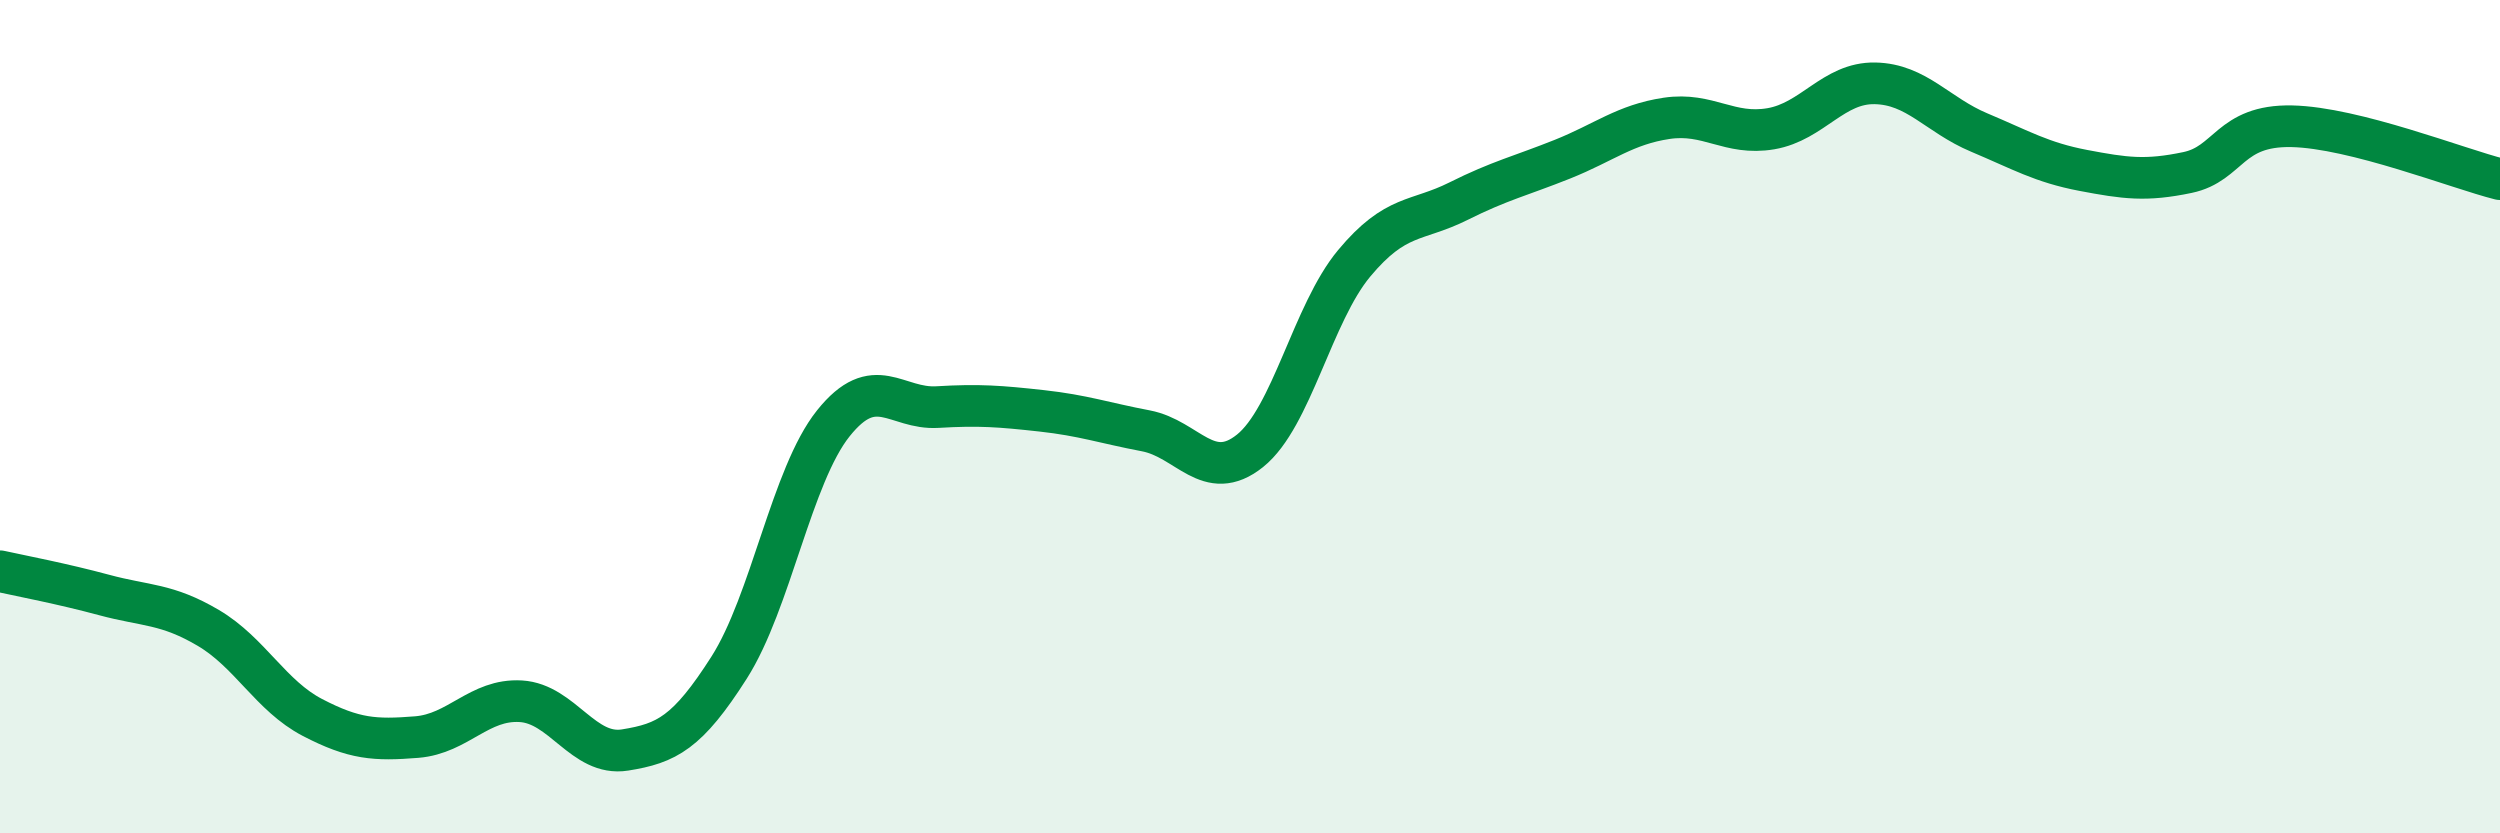
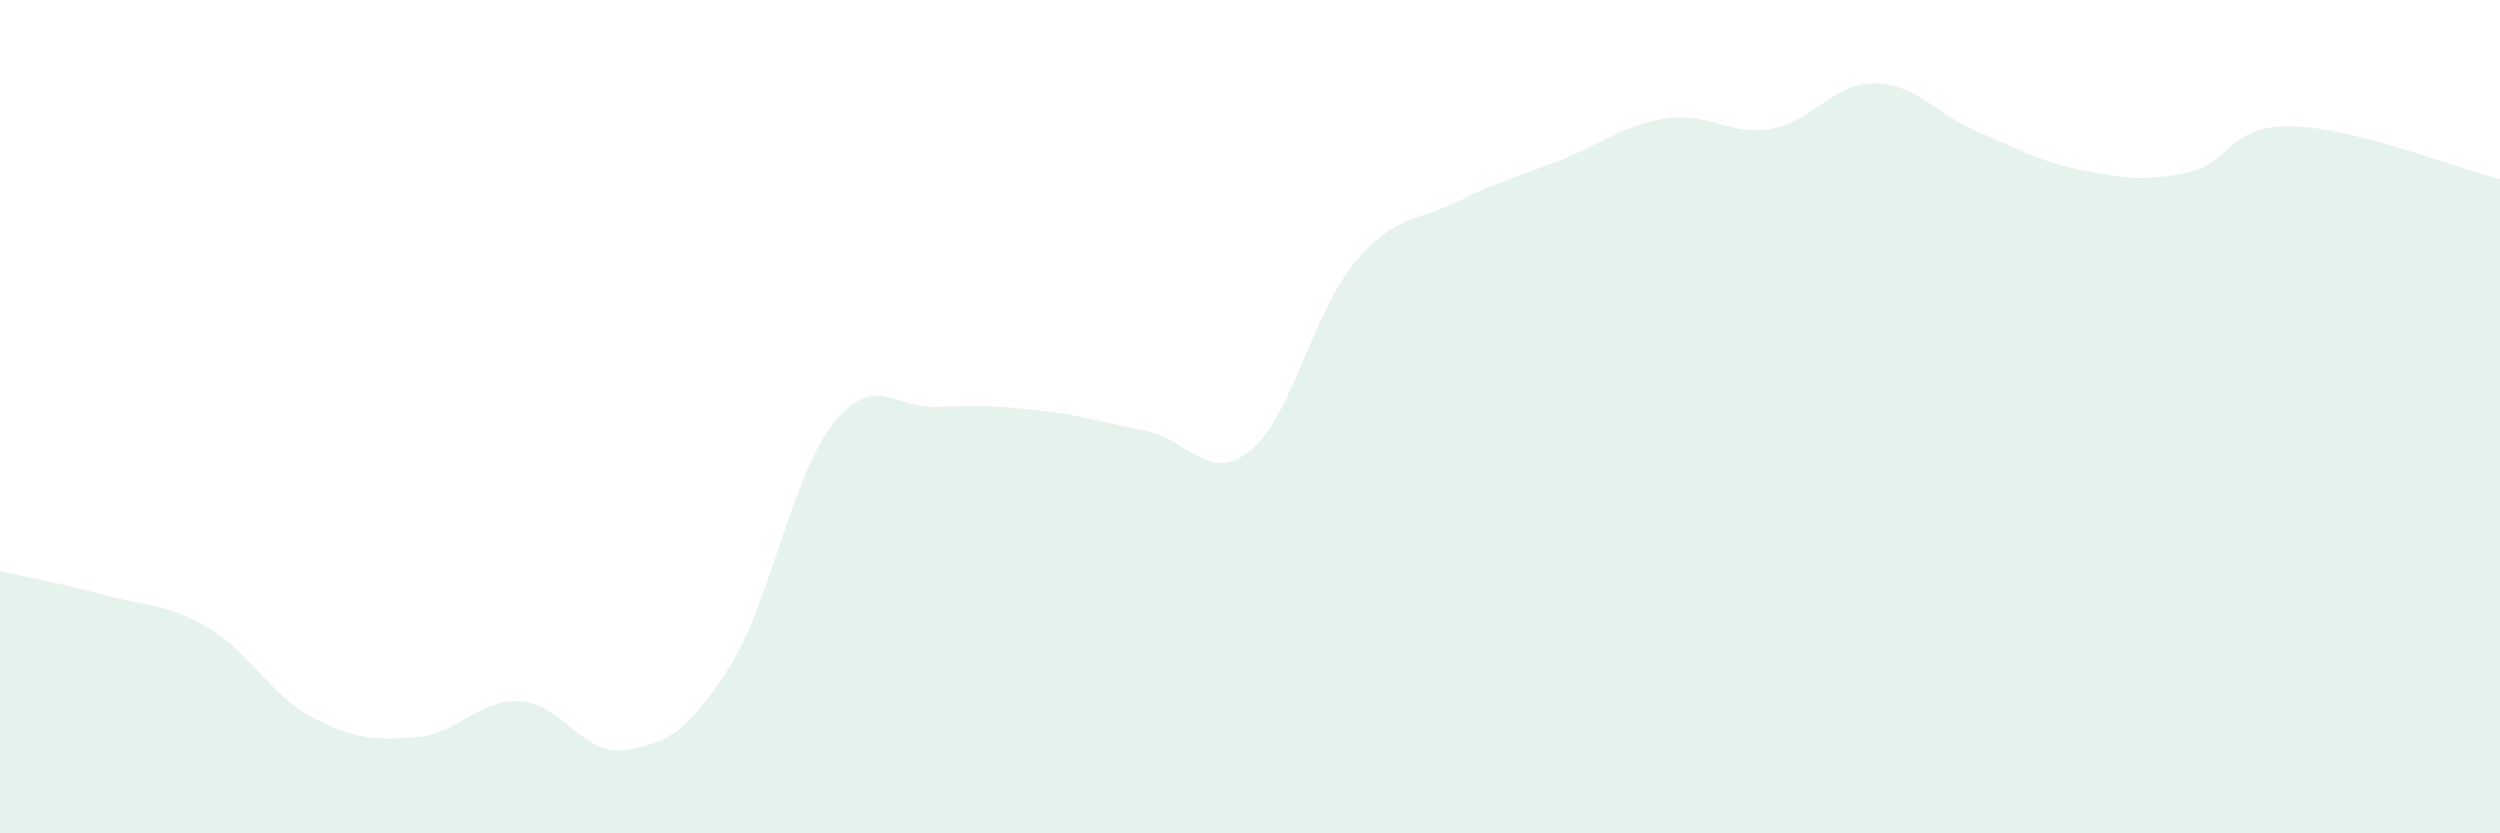
<svg xmlns="http://www.w3.org/2000/svg" width="60" height="20" viewBox="0 0 60 20">
  <path d="M 0,13.71 C 0.5,13.82 1.5,14.01 2.5,14.28 C 3.5,14.55 4,14.48 5,15.07 C 6,15.66 6.5,16.7 7.5,17.22 C 8.5,17.74 9,17.77 10,17.69 C 11,17.61 11.5,16.77 12.5,16.83 C 13.5,16.89 14,18.16 15,18 C 16,17.84 16.5,17.59 17.5,16.02 C 18.5,14.45 19,11.41 20,10.16 C 21,8.91 21.5,9.83 22.5,9.77 C 23.5,9.71 24,9.75 25,9.86 C 26,9.97 26.5,10.15 27.5,10.34 C 28.5,10.53 29,11.62 30,10.82 C 31,10.02 31.5,7.52 32.5,6.32 C 33.5,5.12 34,5.33 35,4.83 C 36,4.33 36.5,4.22 37.5,3.82 C 38.5,3.42 39,2.99 40,2.84 C 41,2.69 41.5,3.26 42.5,3.09 C 43.5,2.92 44,1.98 45,2 C 46,2.02 46.5,2.76 47.5,3.18 C 48.5,3.6 49,3.9 50,4.09 C 51,4.28 51.5,4.35 52.5,4.14 C 53.5,3.93 53.5,3 55,3.03 C 56.5,3.06 59,4.05 60,4.3L60 20L0 20Z" fill="#008740" opacity="0.1" stroke-linecap="round" stroke-linejoin="round" />
-   <path d="M 0,13.71 C 0.5,13.82 1.5,14.01 2.5,14.28 C 3.5,14.55 4,14.48 5,15.07 C 6,15.66 6.5,16.7 7.5,17.22 C 8.5,17.74 9,17.77 10,17.69 C 11,17.61 11.5,16.77 12.5,16.83 C 13.5,16.89 14,18.16 15,18 C 16,17.84 16.5,17.59 17.5,16.02 C 18.5,14.45 19,11.41 20,10.16 C 21,8.91 21.5,9.83 22.5,9.77 C 23.5,9.71 24,9.75 25,9.86 C 26,9.97 26.5,10.15 27.5,10.34 C 28.5,10.53 29,11.62 30,10.82 C 31,10.02 31.5,7.52 32.5,6.32 C 33.5,5.12 34,5.33 35,4.83 C 36,4.33 36.5,4.22 37.5,3.82 C 38.5,3.42 39,2.99 40,2.84 C 41,2.69 41.5,3.26 42.5,3.09 C 43.5,2.92 44,1.98 45,2 C 46,2.02 46.5,2.76 47.5,3.18 C 48.5,3.6 49,3.9 50,4.09 C 51,4.28 51.5,4.35 52.5,4.14 C 53.5,3.93 53.5,3 55,3.03 C 56.5,3.06 59,4.05 60,4.3" stroke="#008740" stroke-width="1" fill="none" stroke-linecap="round" stroke-linejoin="round" />
</svg>